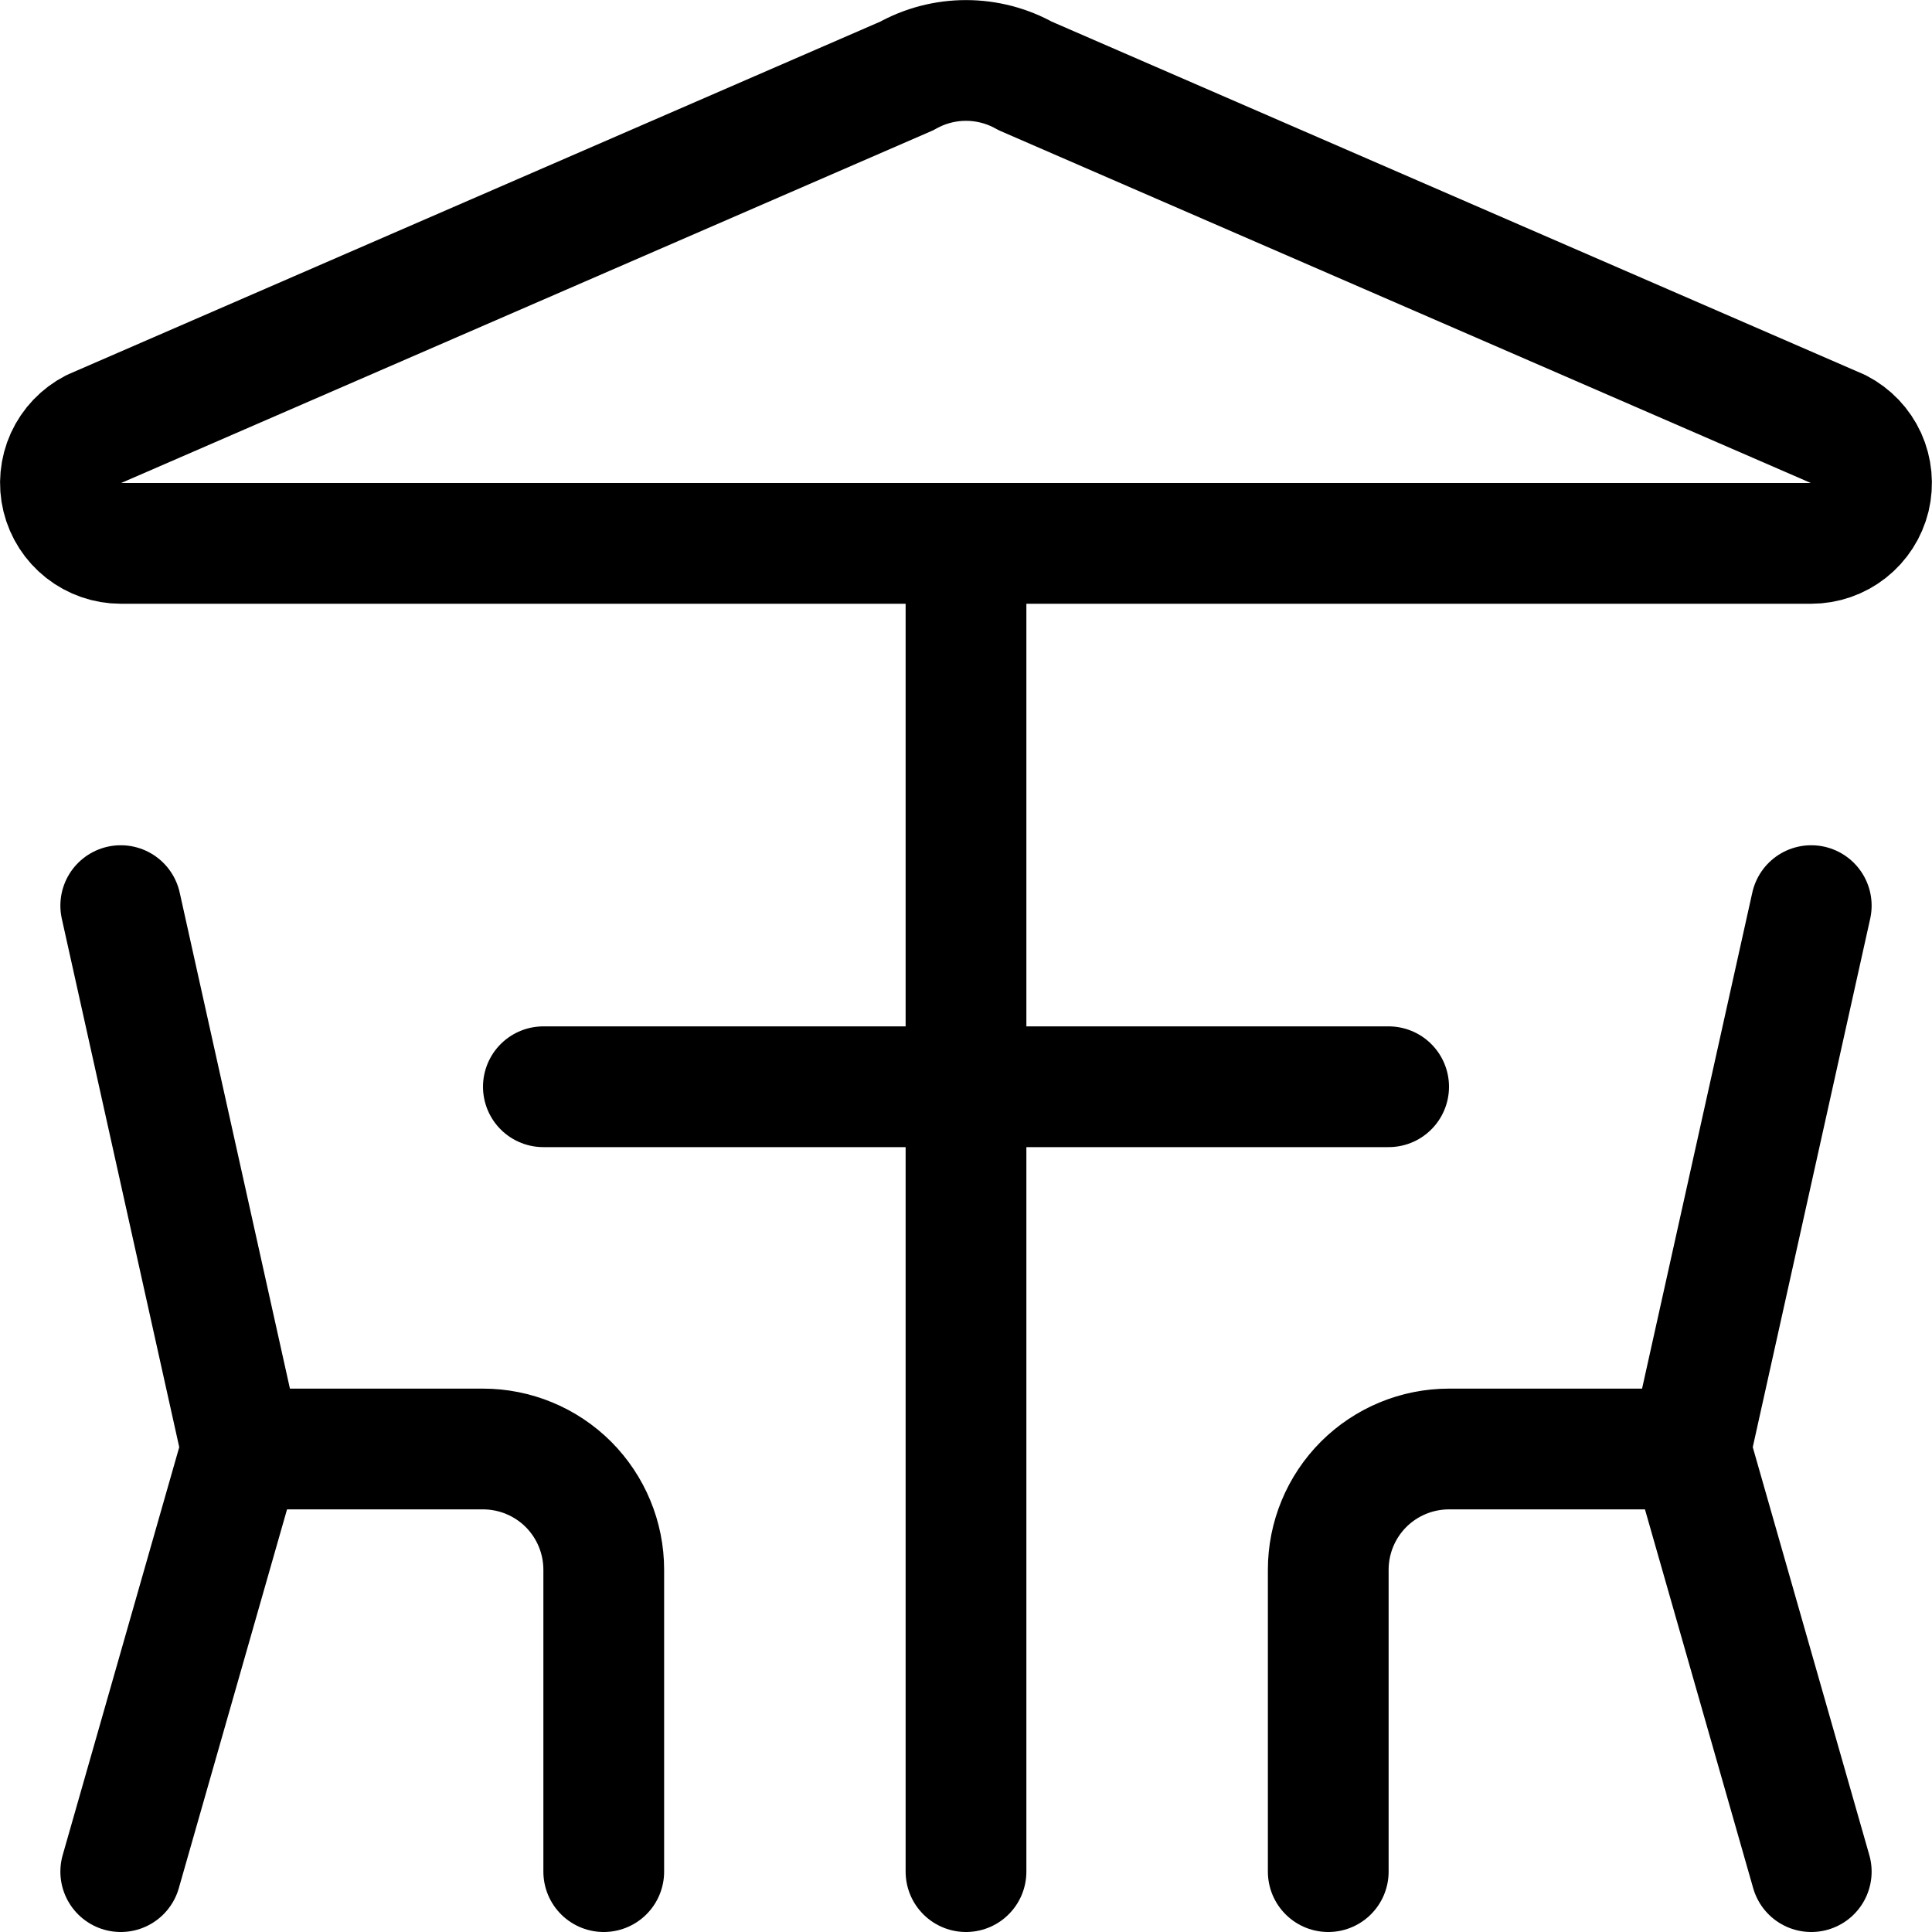
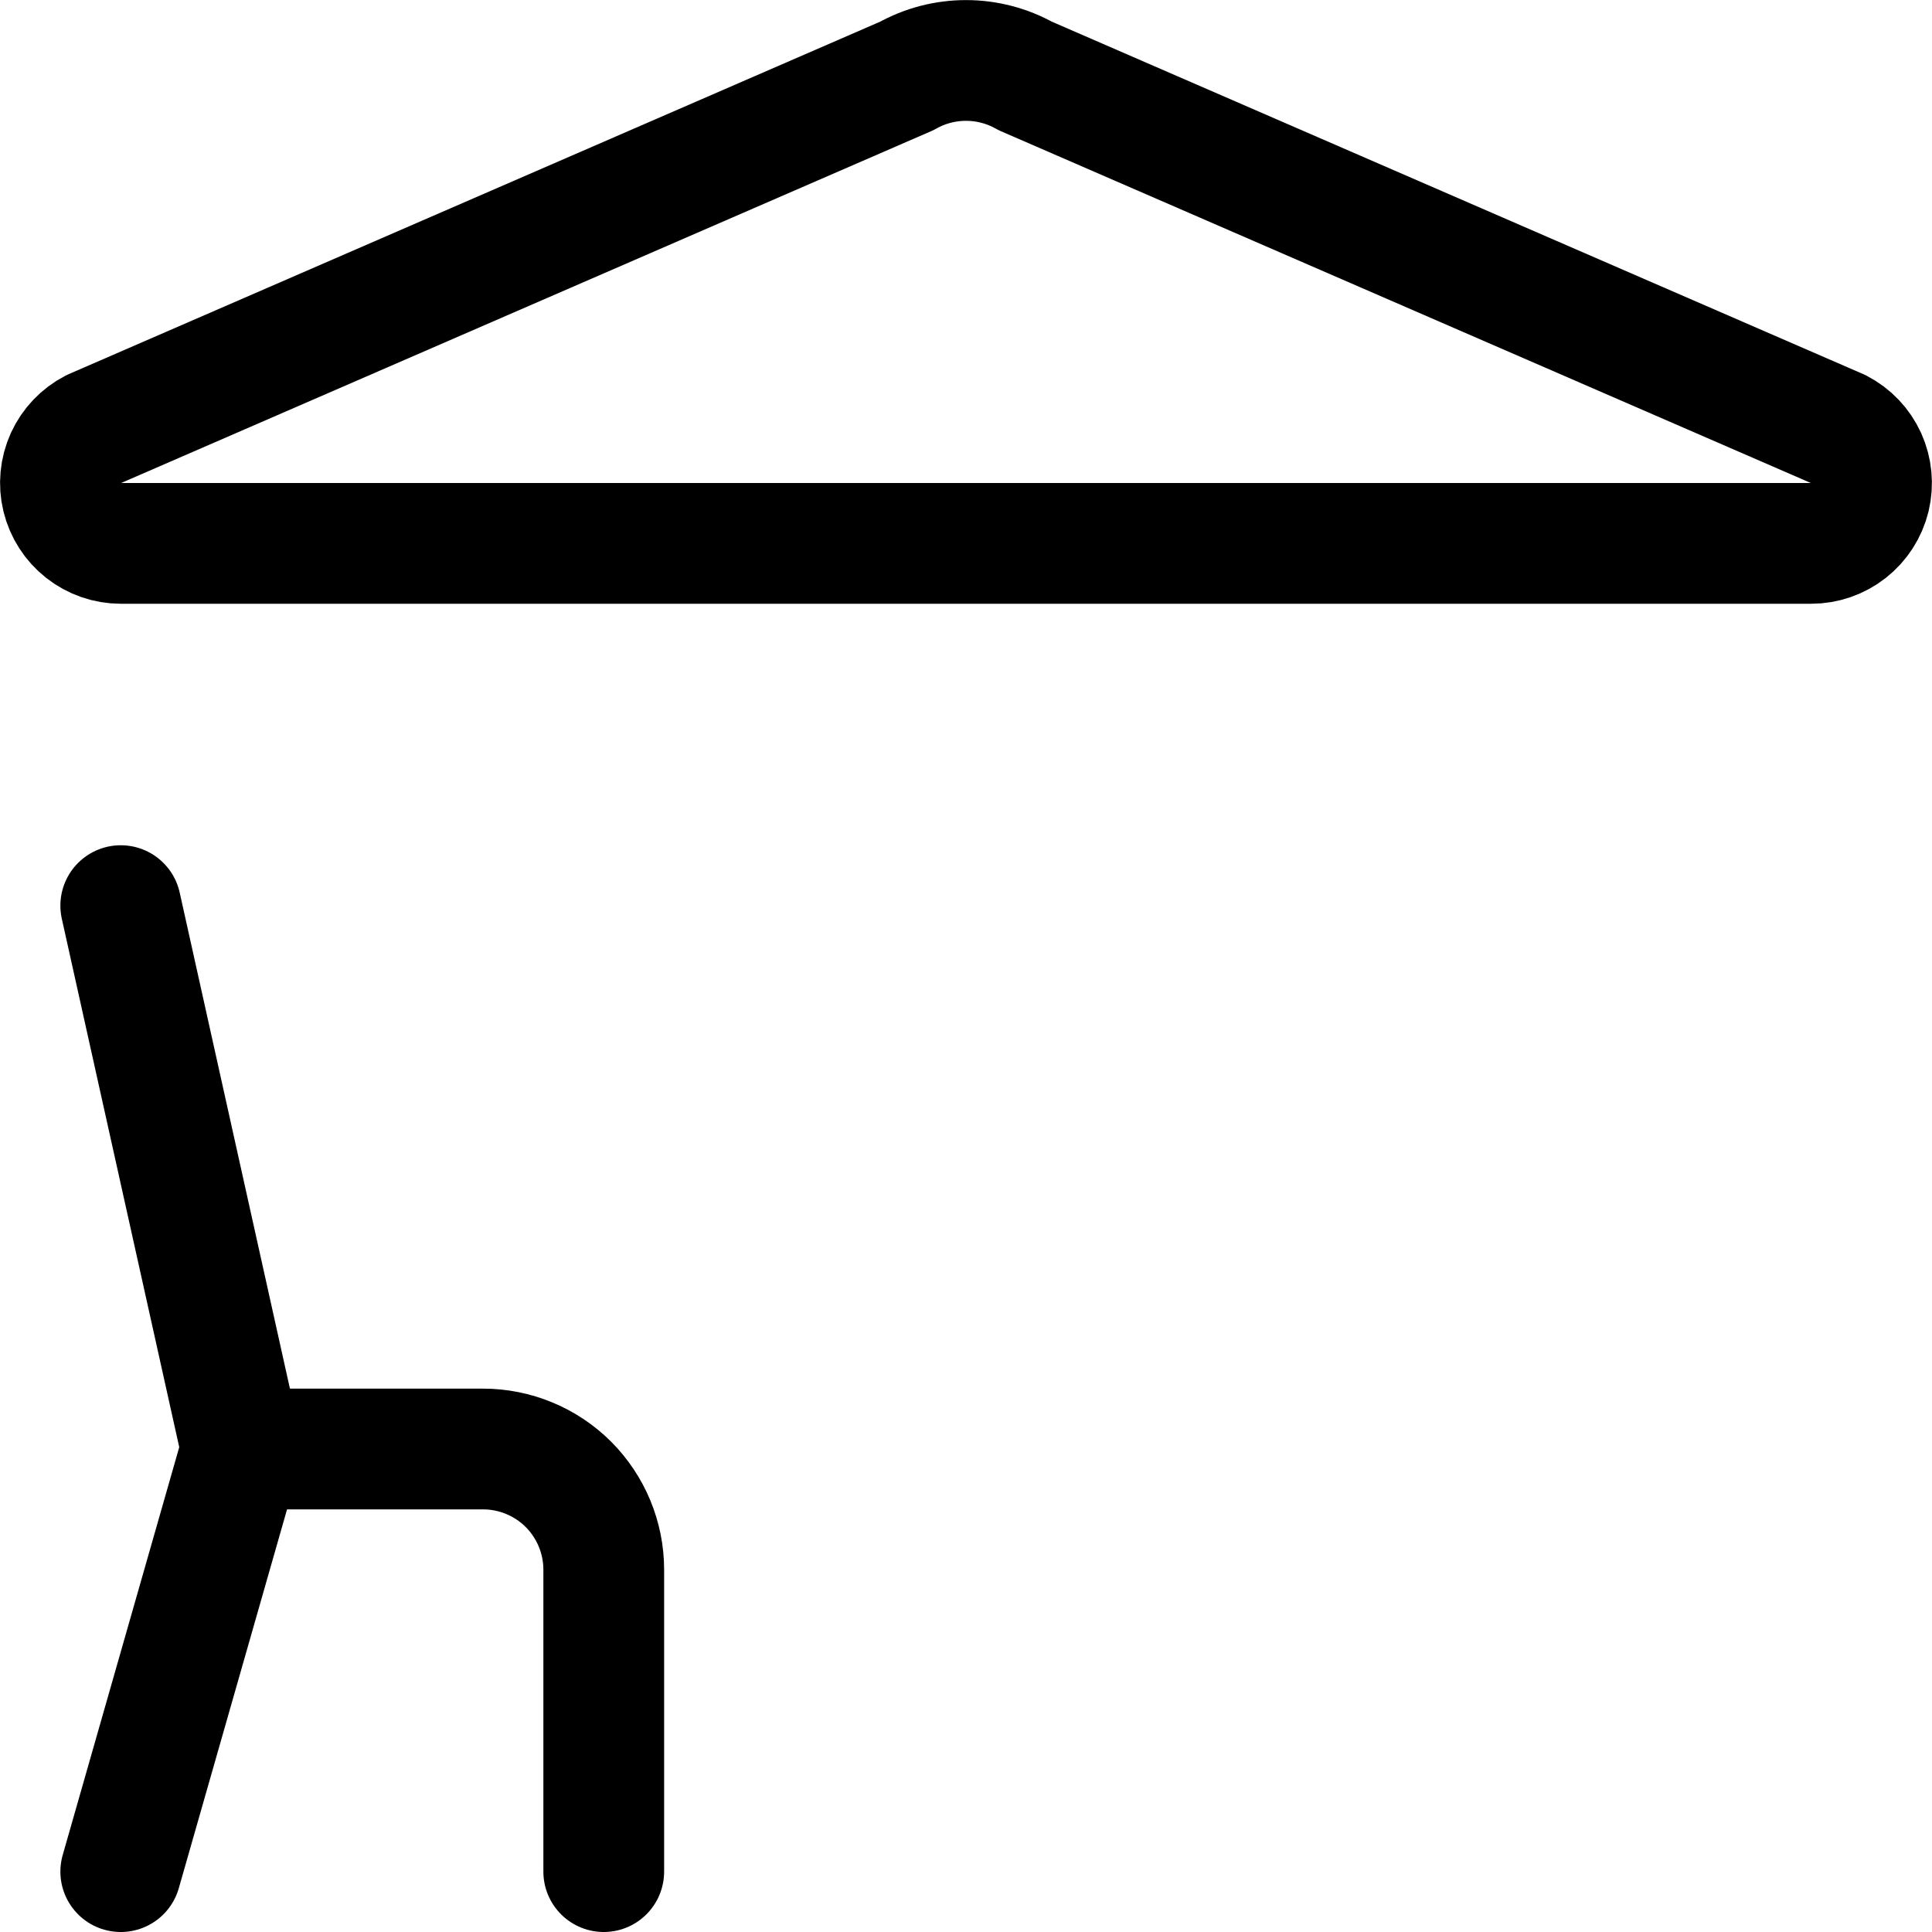
<svg xmlns="http://www.w3.org/2000/svg" width="24" height="24" viewBox="0 0 24 24" fill="none">
  <path d="M1.5 11.25L3 18" stroke="black" stroke-width="1.5" stroke-linecap="round" stroke-linejoin="round" />
  <path d="M1.5 23.25L3 18H6C6.398 18 6.779 18.158 7.061 18.439C7.342 18.721 7.5 19.102 7.5 19.5V23.25" stroke="black" stroke-width="1.5" stroke-linecap="round" stroke-linejoin="round" />
-   <path d="M22.5 11.25L21 18" stroke="black" stroke-width="1.5" stroke-linecap="round" stroke-linejoin="round" />
-   <path d="M22.5 23.25L21 18H18C17.602 18 17.221 18.158 16.939 18.439C16.658 18.721 16.5 19.102 16.5 19.5V23.25" stroke="black" stroke-width="1.5" stroke-linecap="round" stroke-linejoin="round" />
-   <path d="M12 6.75V23.25" stroke="black" stroke-width="1.5" stroke-linecap="round" stroke-linejoin="round" />
-   <path d="M6.75 13.5H17.25" stroke="black" stroke-width="1.5" stroke-linecap="round" stroke-linejoin="round" />
  <path d="M1.5 6.75C1.332 6.75 1.169 6.693 1.037 6.589C0.905 6.485 0.812 6.34 0.772 6.177C0.732 6.014 0.749 5.842 0.818 5.689C0.888 5.536 1.007 5.411 1.156 5.334L11.265 0.943C11.489 0.817 11.742 0.751 12 0.751C12.257 0.751 12.511 0.817 12.735 0.943L22.844 5.334C22.993 5.411 23.112 5.536 23.182 5.689C23.251 5.842 23.267 6.014 23.228 6.177C23.188 6.34 23.095 6.485 22.963 6.589C22.831 6.693 22.668 6.75 22.5 6.75H1.5Z" stroke="black" stroke-width="1.5" stroke-linecap="round" stroke-linejoin="round" />
</svg>